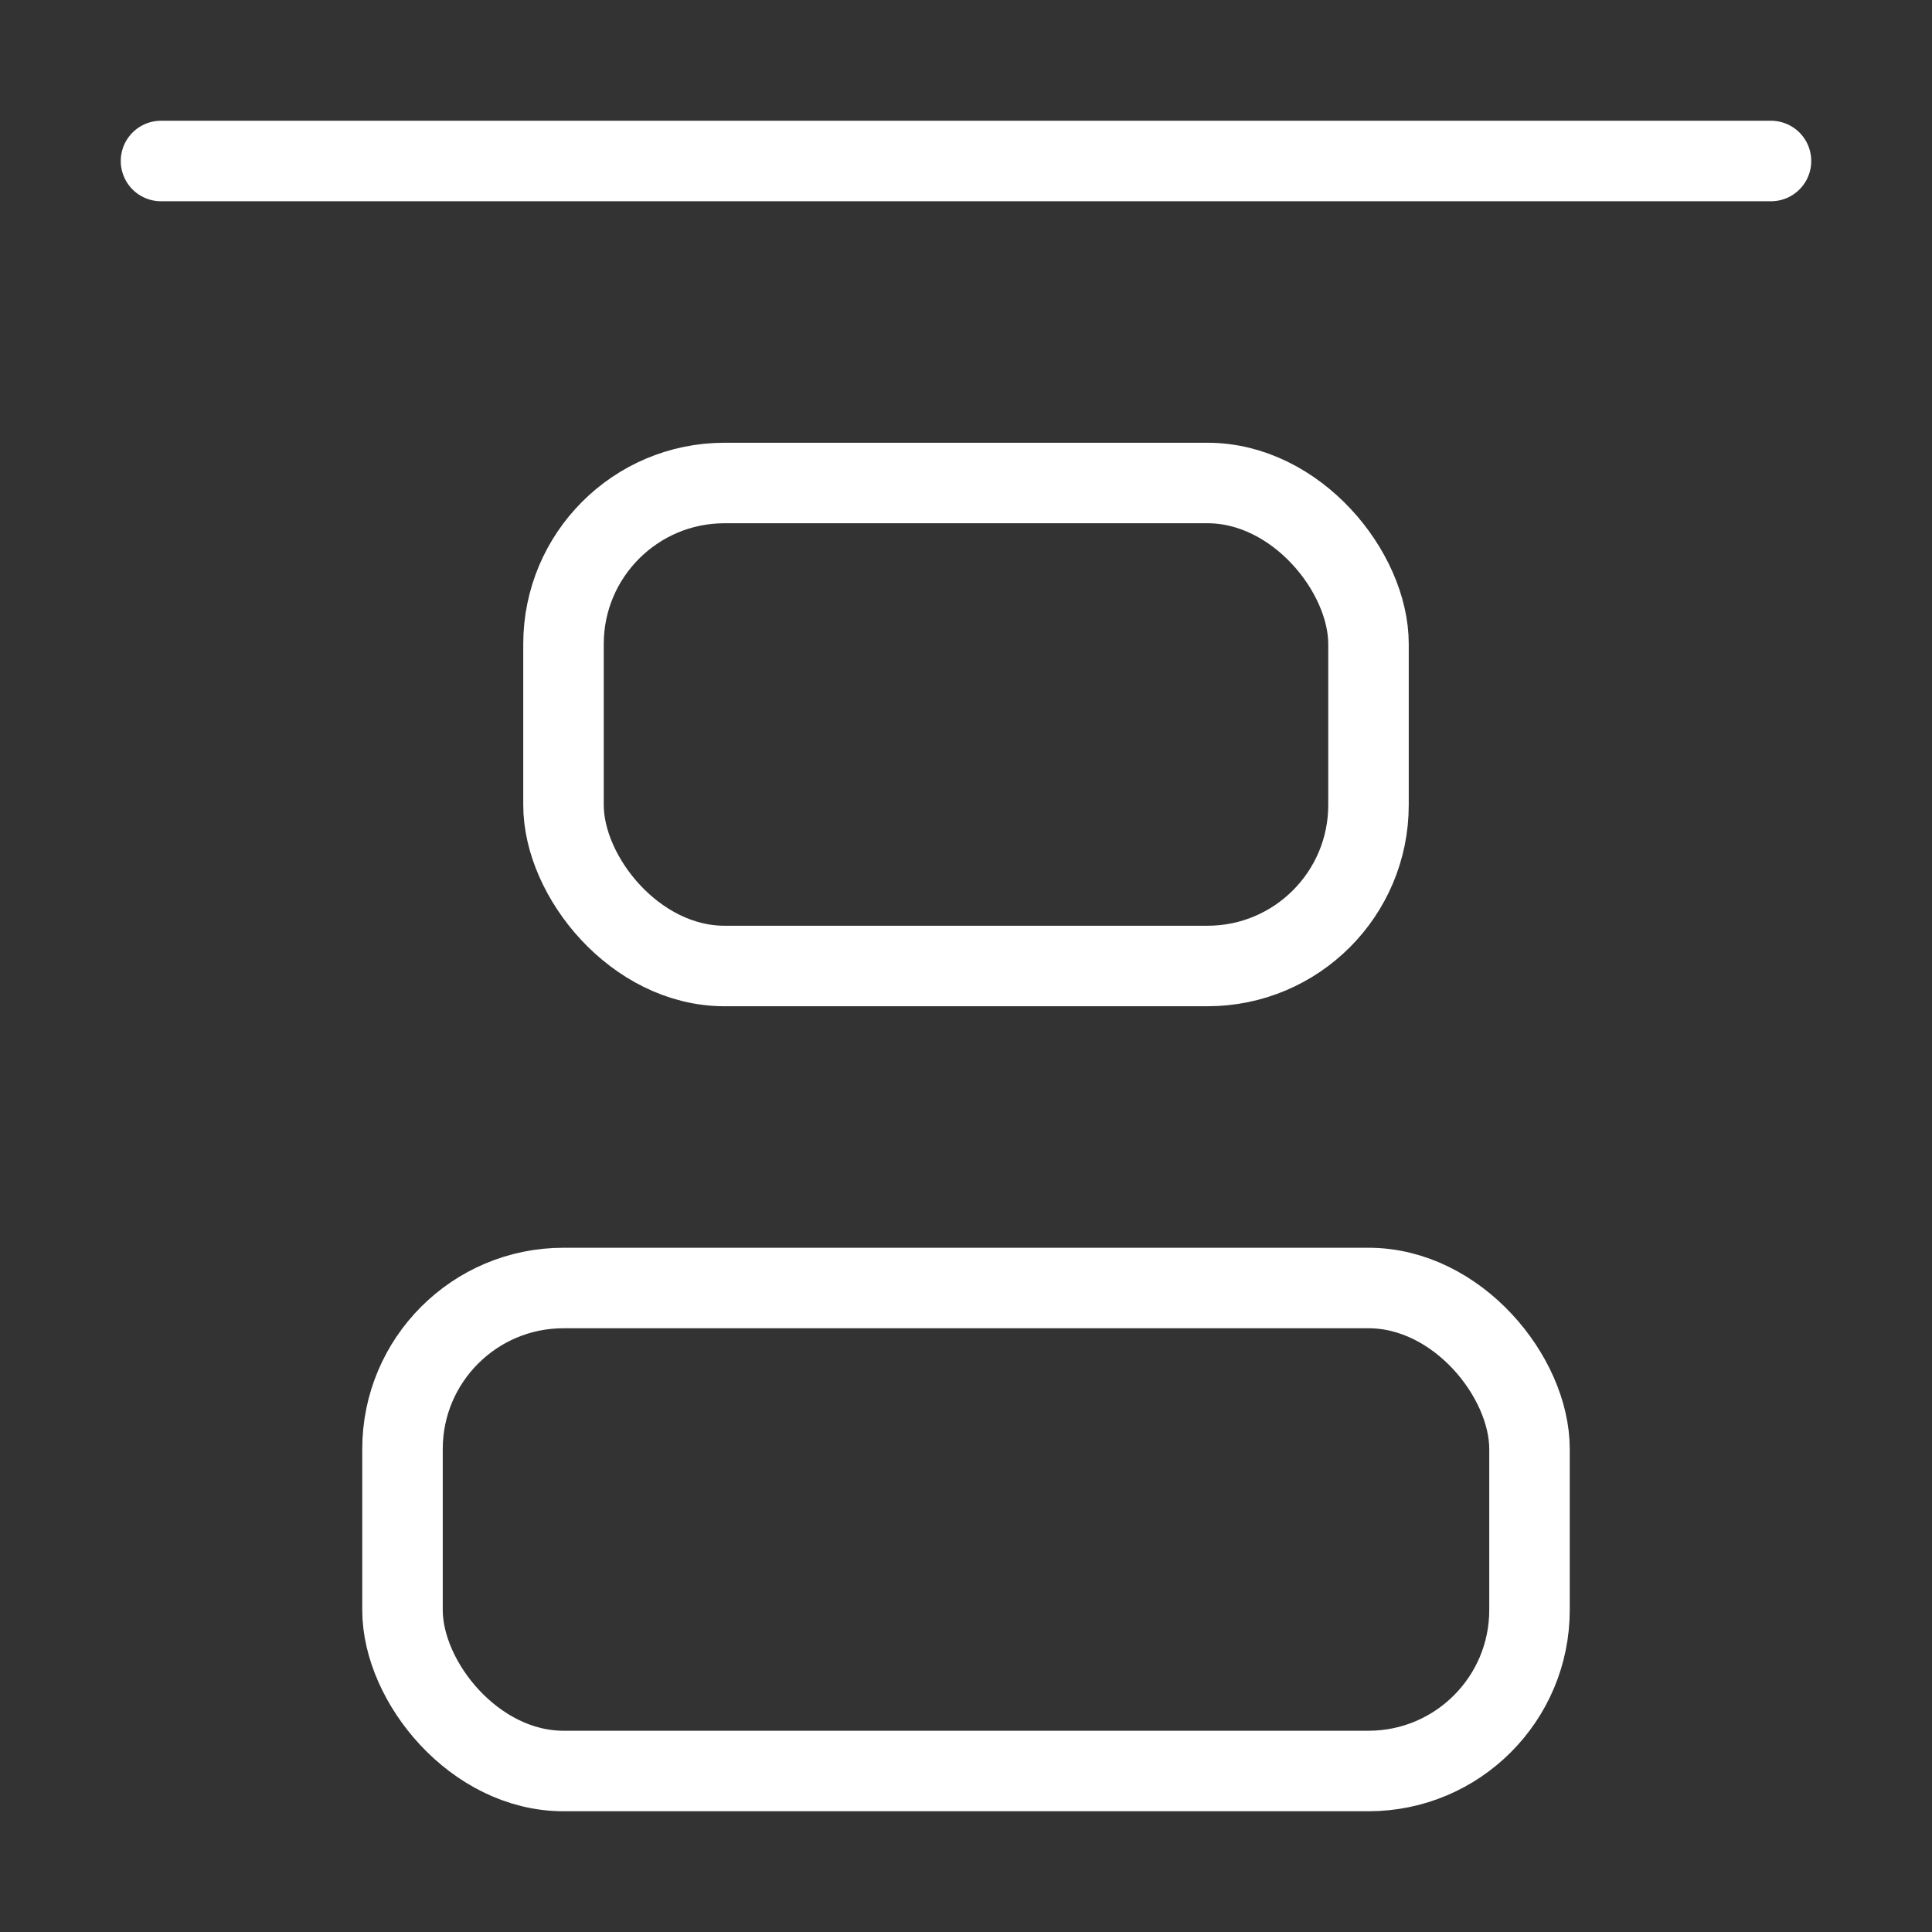
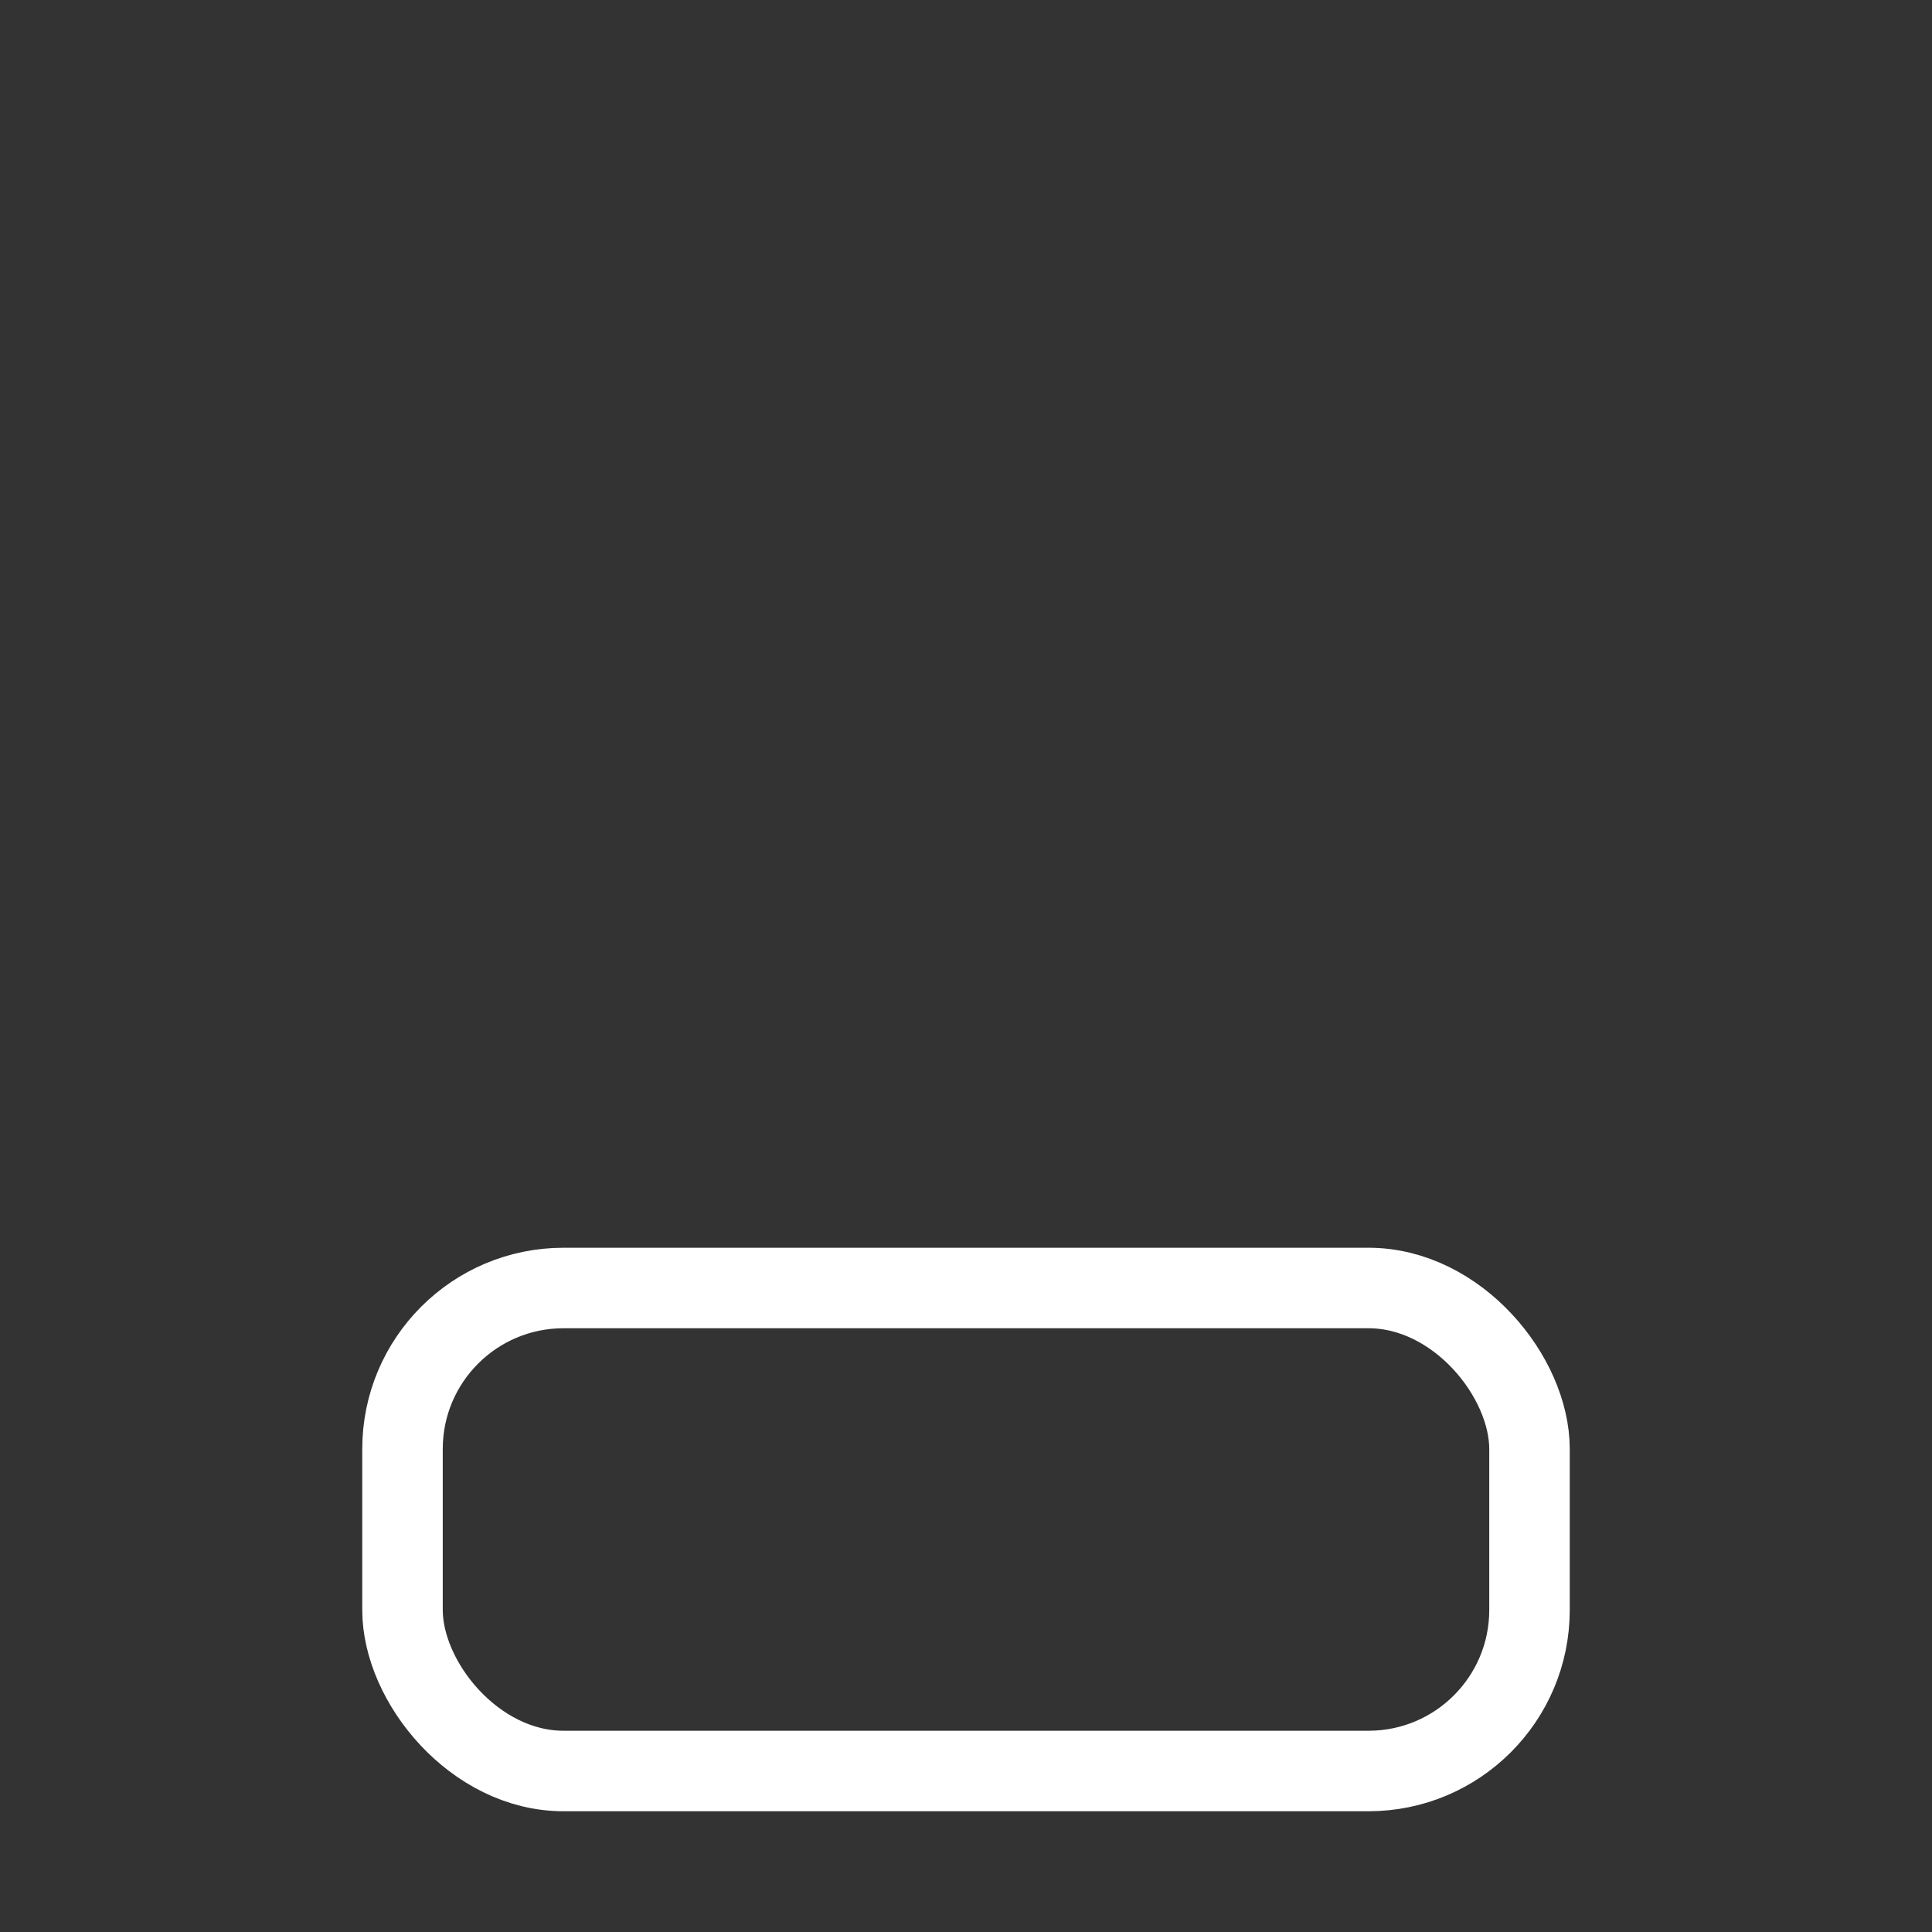
<svg xmlns="http://www.w3.org/2000/svg" id="_Слой_1" data-name="Слой_1" version="1.1" viewBox="0 0 24 24">
  <rect x="0" y="0" width="24" height="24" fill="#333333" stroke="none" />
  <defs>
    <style> .st0 { fill: none; stroke: #fff; stroke-linecap: round; stroke-linejoin: round; } </style>
  </defs>
  <rect class="st0" x="5" y="16" width="14" height="6" rx="2" ry="2" />
-   <rect class="st0" x="7" y="6" width="10" height="6" rx="2" ry="2" />
-   <path class="st0" d="M2,2h20" />
</svg>